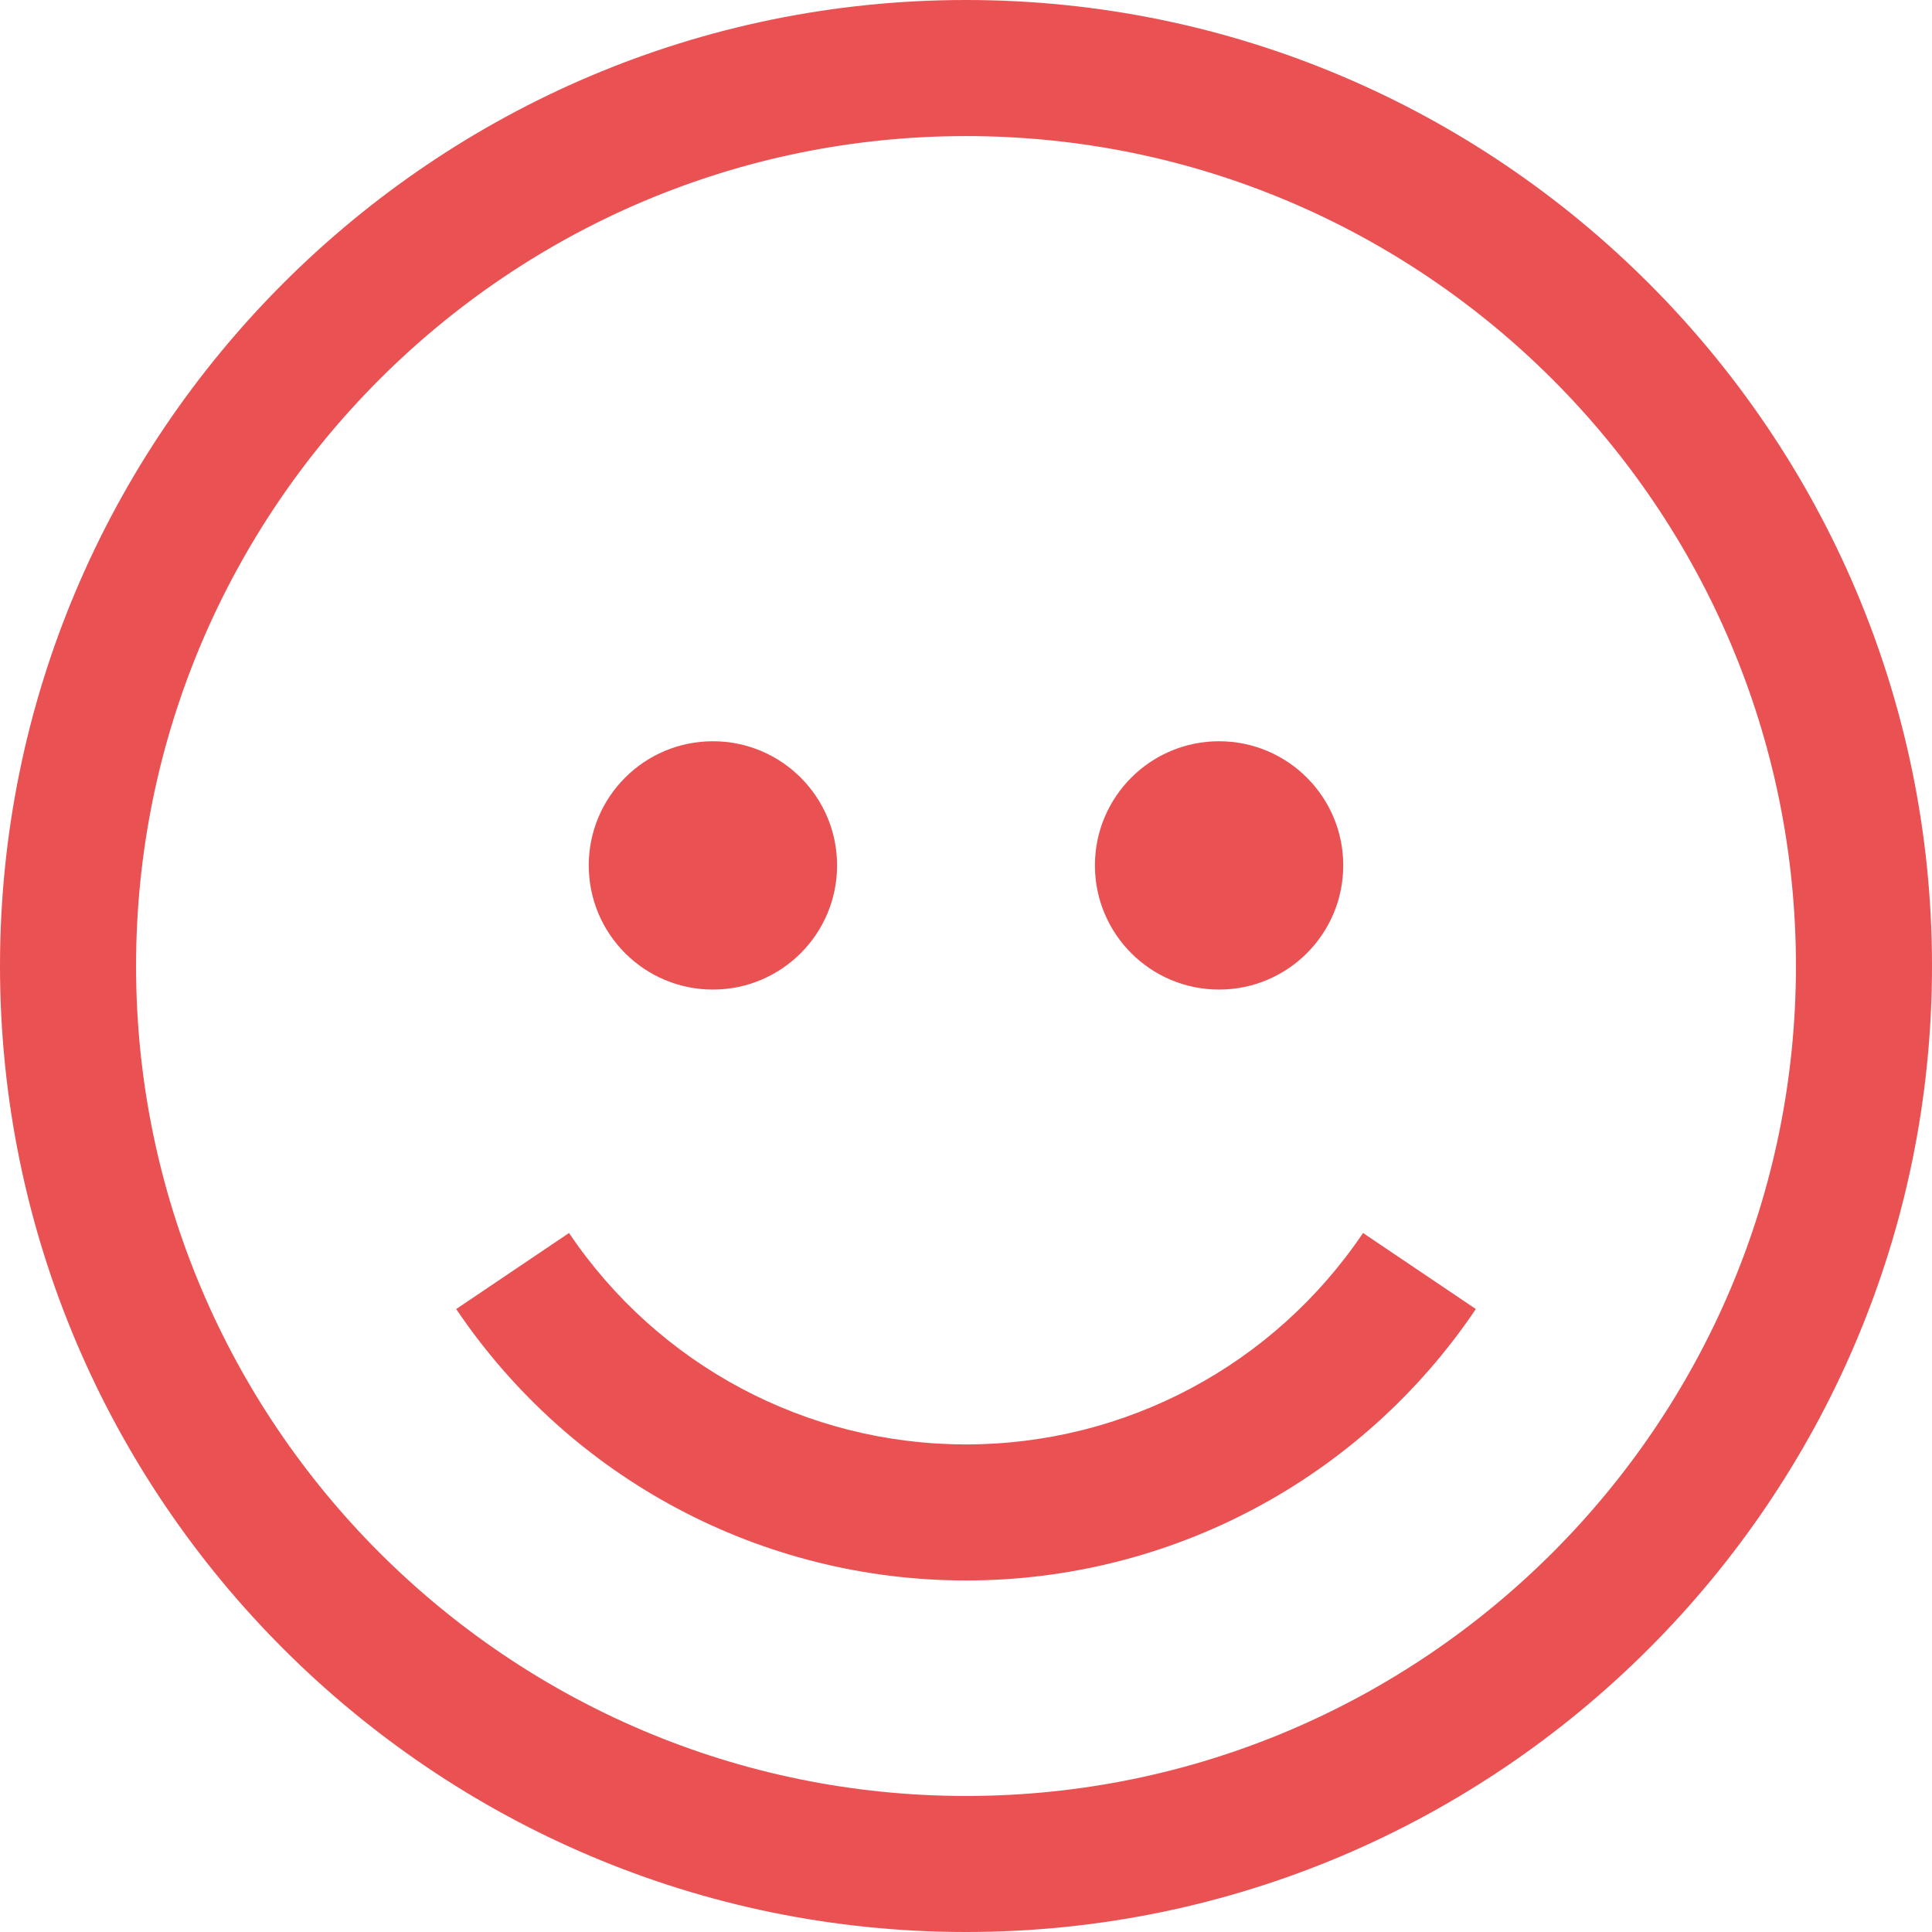
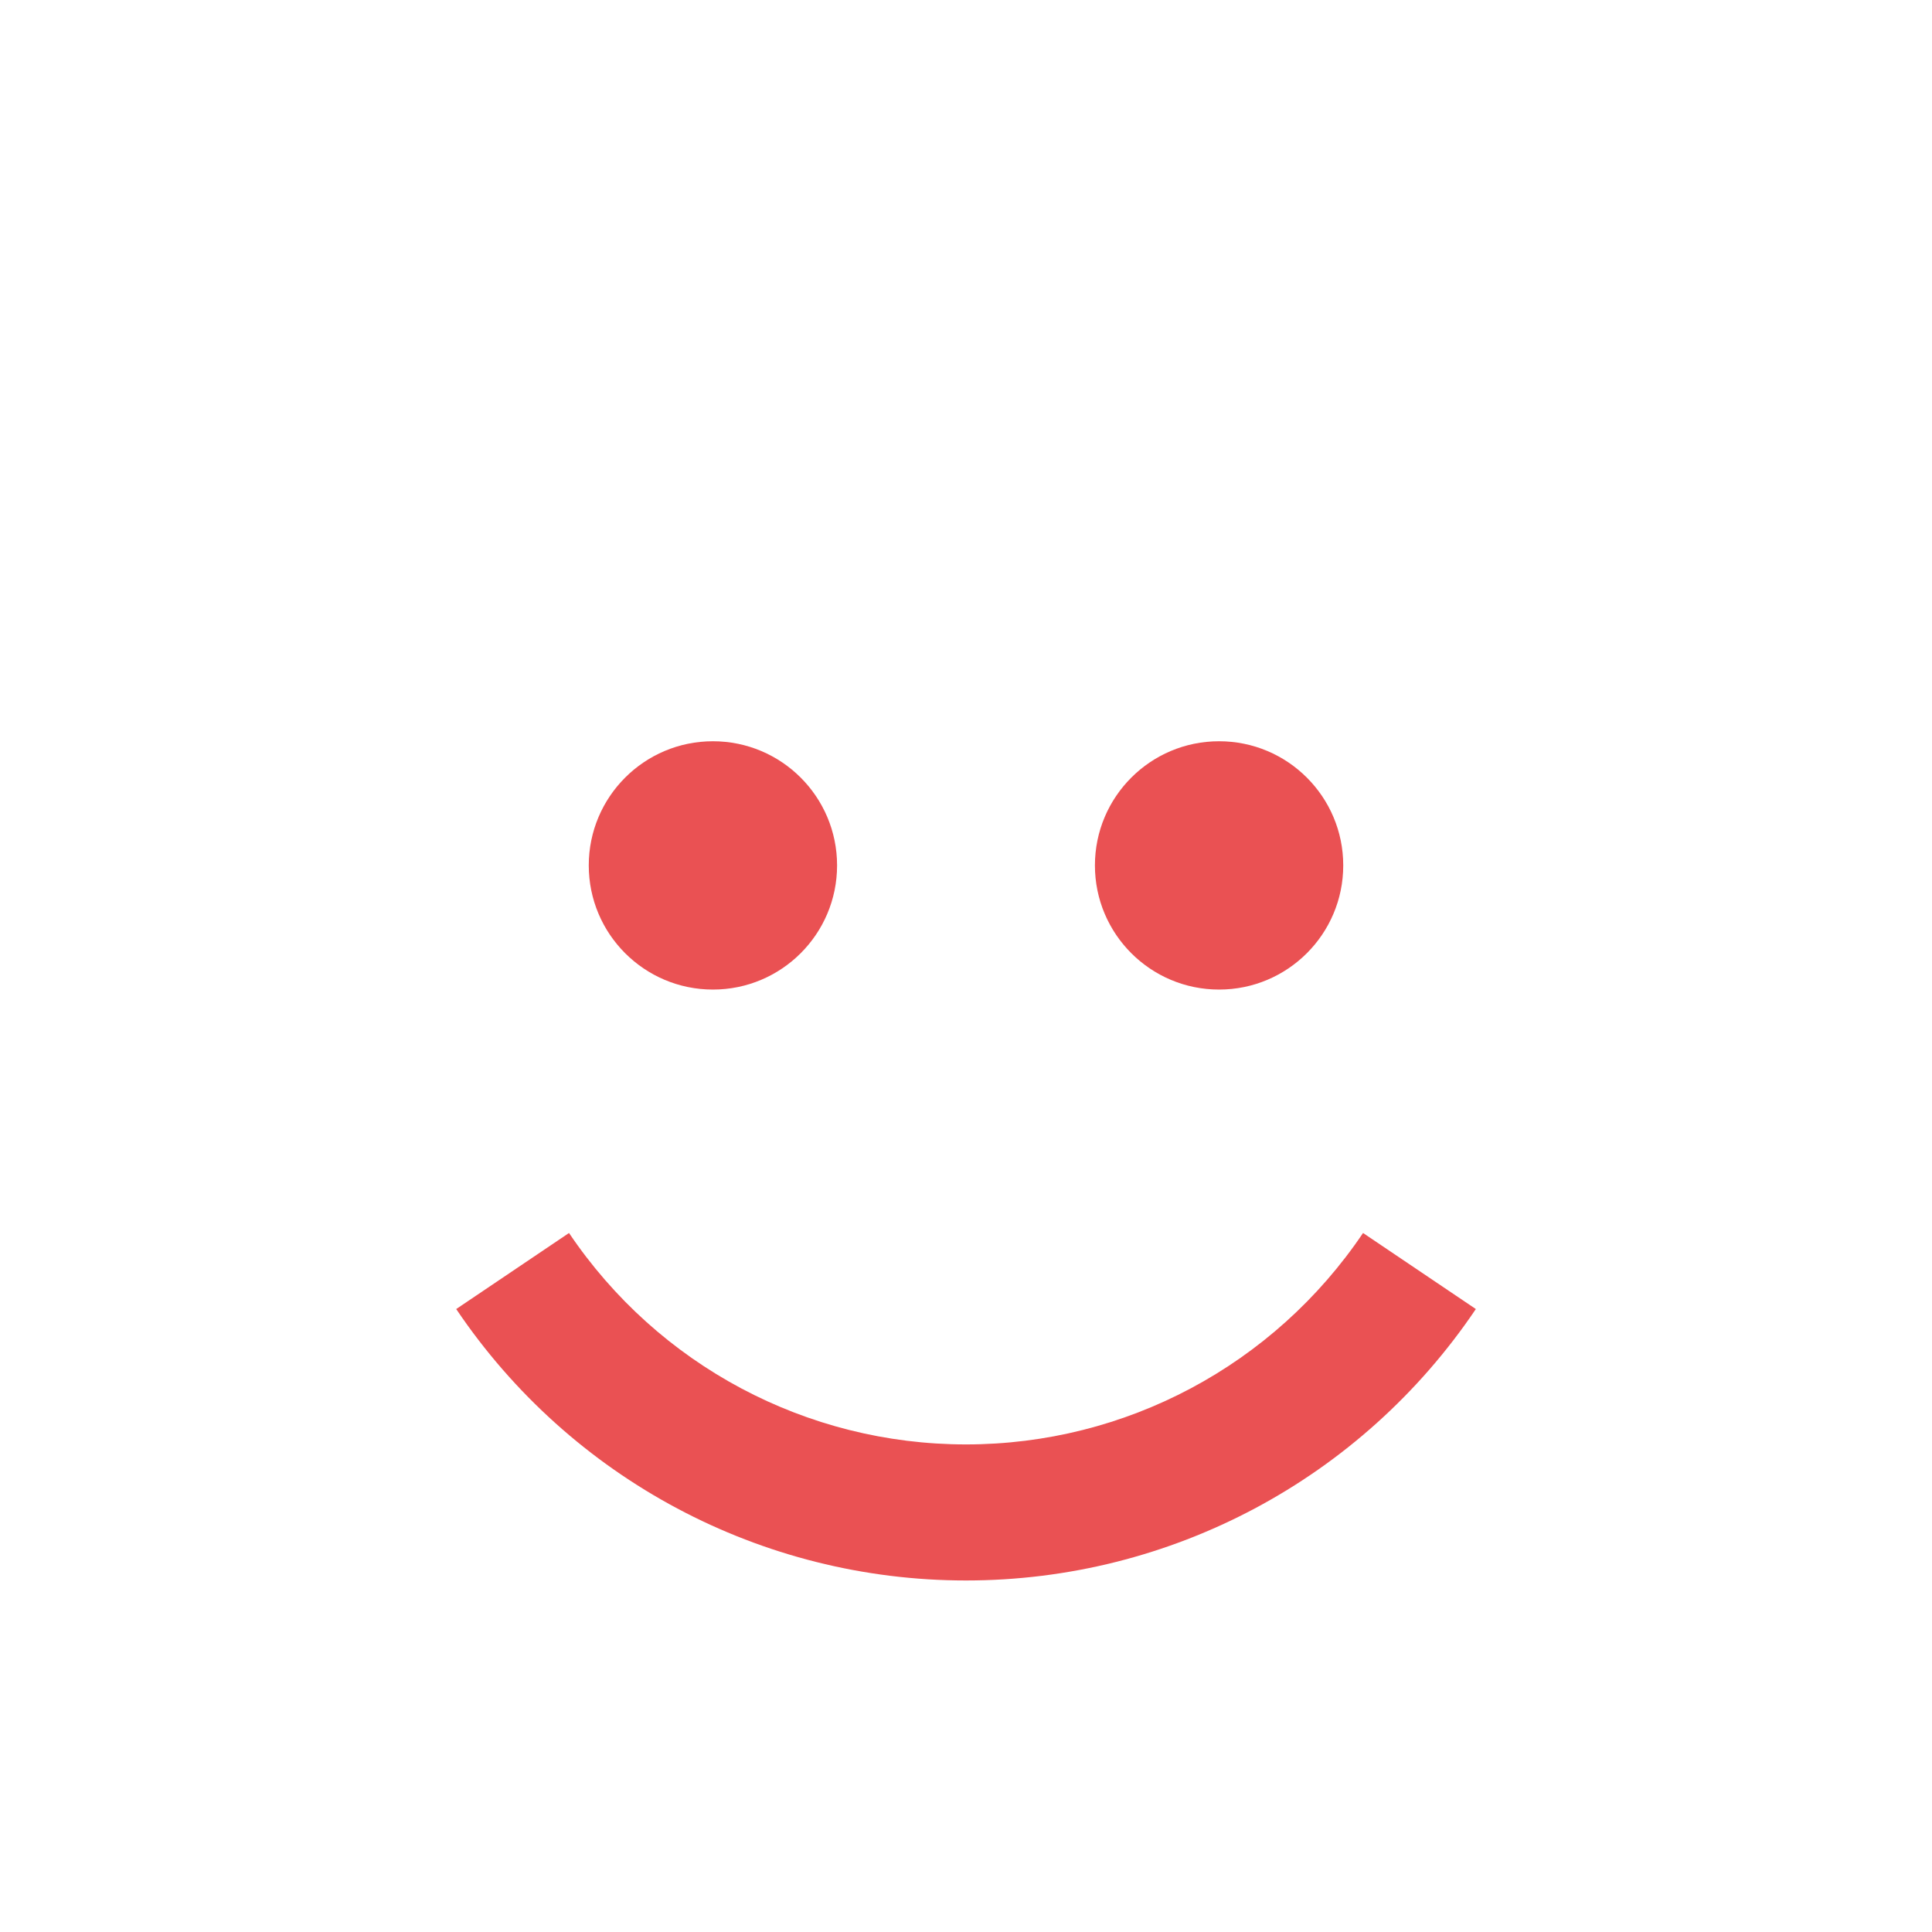
<svg xmlns="http://www.w3.org/2000/svg" version="1.1" id="Calque_1" x="0px" y="0px" width="81.82px" height="81.82px" viewBox="0 0 81.82 81.82" enable-background="new 0 0 81.82 81.82" xml:space="preserve">
  <g>
    <path fill="#EA5153" d="M40.91,61.171c-6.749,0-13.034-3.348-16.812-8.954l-4.778,3.221c4.852,7.197,12.923,11.495,21.591,11.495   c8.669,0,16.739-4.298,21.591-11.495l-4.777-3.221C53.945,57.823,47.66,61.171,40.91,61.171z" />
-     <path fill="#EA5153" d="M40.91,0C18.352,0,0,18.353,0,40.91s18.352,40.91,40.91,40.91c22.558,0,40.91-18.353,40.91-40.91   S63.468,0,40.91,0z M40.91,76.059c-19.381,0-35.148-15.768-35.148-35.148c0-19.38,15.768-35.148,35.148-35.148   S76.058,21.53,76.058,40.91C76.058,60.291,60.291,76.059,40.91,76.059z" />
    <circle fill="#EA5153" cx="30.192" cy="36.65" r="5.258" />
    <circle fill="#EA5153" cx="51.628" cy="36.65" r="5.258" />
  </g>
</svg>